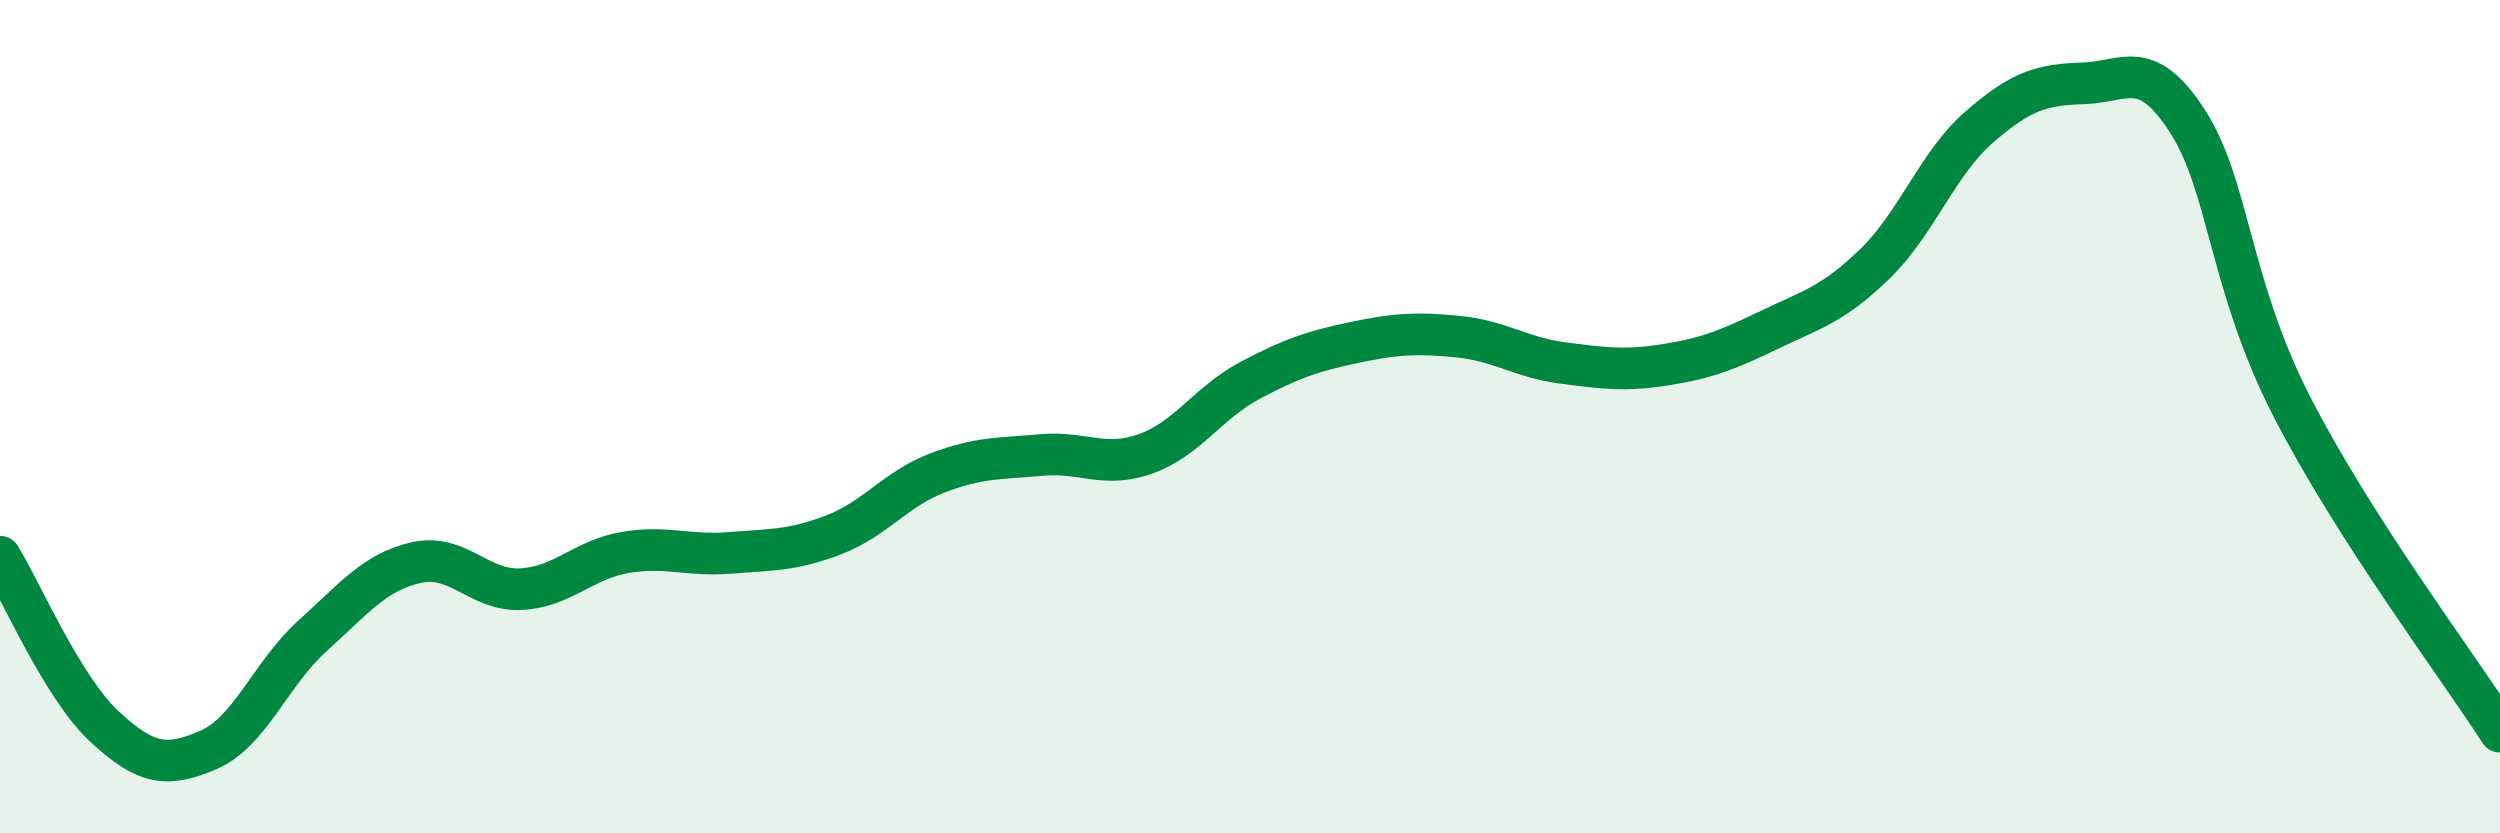
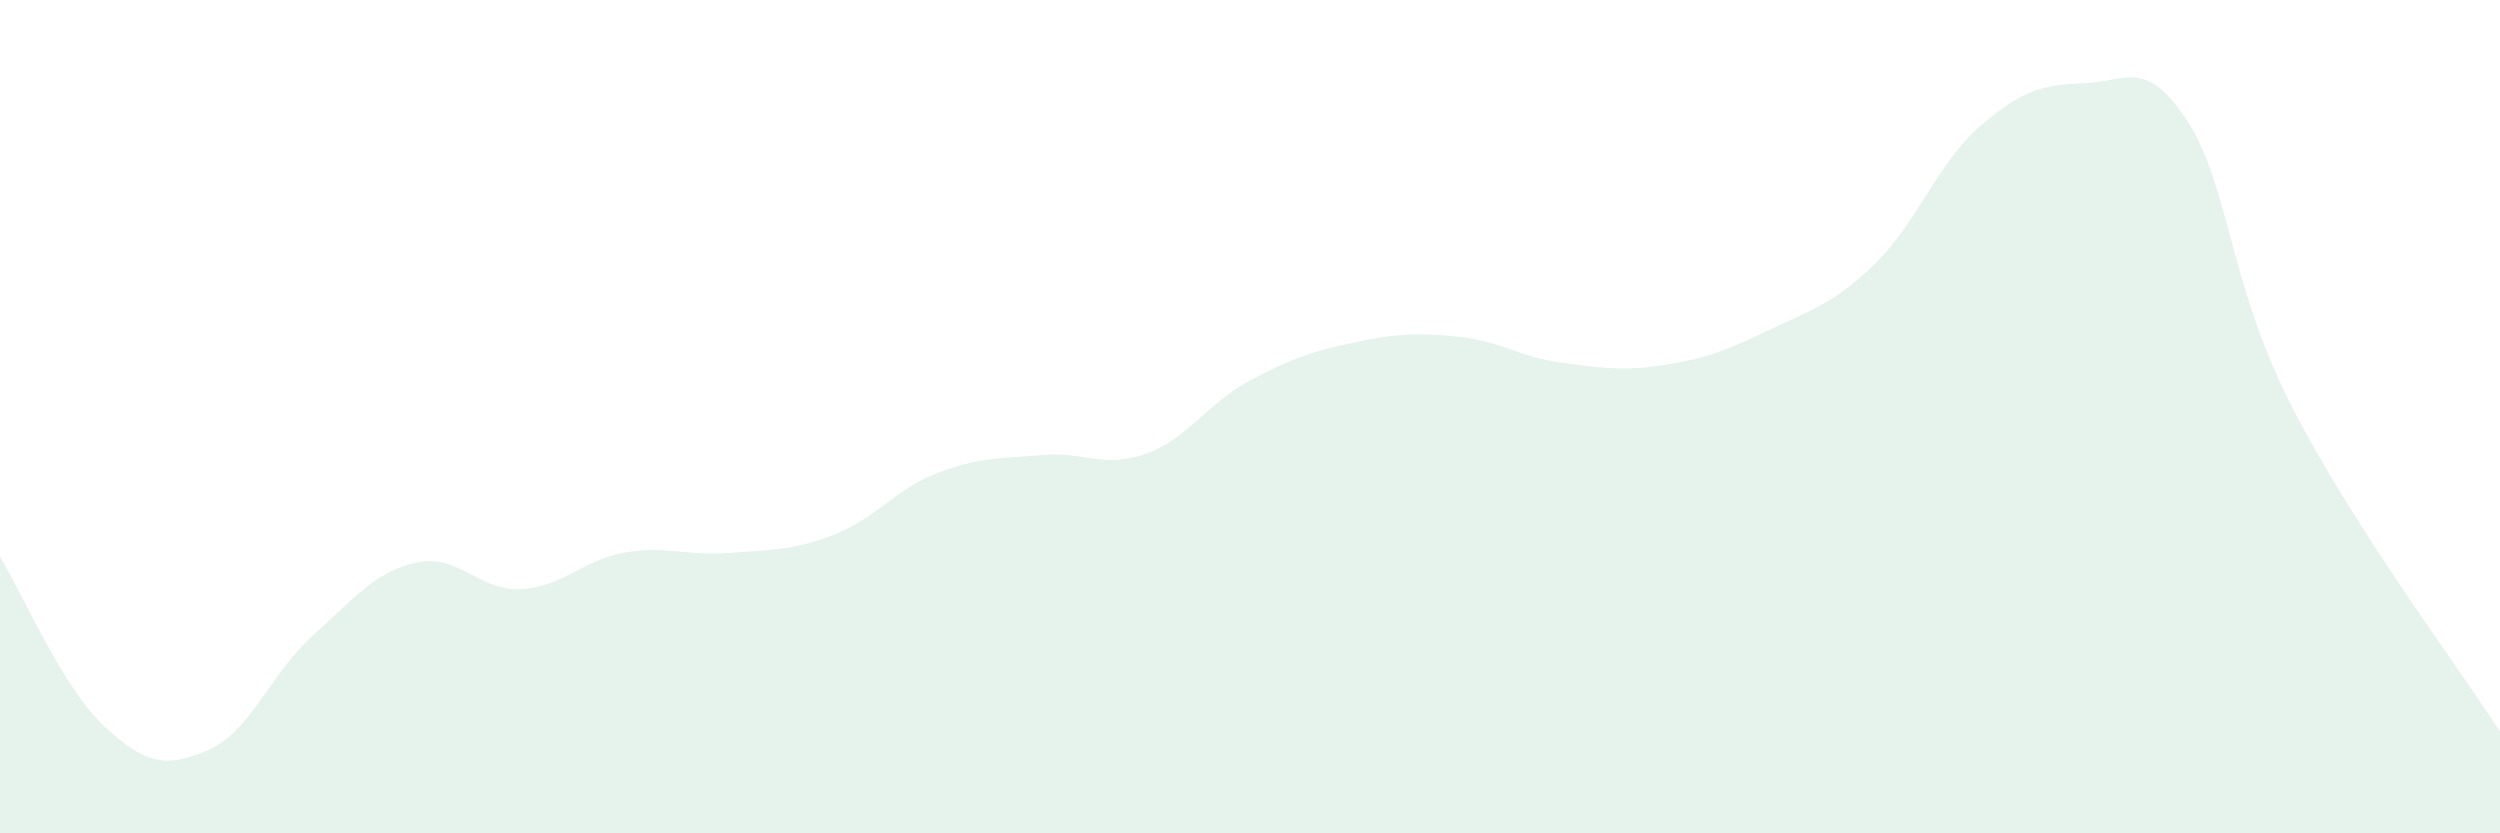
<svg xmlns="http://www.w3.org/2000/svg" width="60" height="20" viewBox="0 0 60 20">
  <path d="M 0,13.36 C 0.5,14.17 1.5,16.5 2.5,17.43 C 3.5,18.36 4,18.43 5,18 C 6,17.57 6.5,16.16 7.5,15.26 C 8.5,14.36 9,13.72 10,13.5 C 11,13.28 11.5,14.19 12.5,14.14 C 13.5,14.09 14,13.43 15,13.26 C 16,13.09 16.5,13.35 17.5,13.27 C 18.5,13.19 19,13.22 20,12.84 C 21,12.46 21.5,11.73 22.5,11.35 C 23.5,10.97 24,11.01 25,10.92 C 26,10.83 26.5,11.25 27.5,10.89 C 28.5,10.53 29,9.66 30,9.13 C 31,8.6 31.5,8.43 32.5,8.22 C 33.5,8.01 34,7.98 35,8.08 C 36,8.18 36.5,8.58 37.5,8.71 C 38.5,8.84 39,8.91 40,8.75 C 41,8.59 41.5,8.38 42.5,7.9 C 43.5,7.42 44,7.3 45,6.33 C 46,5.36 46.5,3.92 47.5,3.05 C 48.5,2.18 49,2.03 50,2 C 51,1.97 51.5,1.36 52.5,2.91 C 53.5,4.46 53.5,6.82 55,9.75 C 56.5,12.68 59,16 60,17.56L60 20L0 20Z" fill="#008740" opacity="0.1" stroke-linecap="round" stroke-linejoin="round" />
-   <path d="M 0,13.36 C 0.5,14.17 1.5,16.5 2.5,17.43 C 3.5,18.36 4,18.43 5,18 C 6,17.57 6.5,16.16 7.5,15.26 C 8.5,14.36 9,13.72 10,13.5 C 11,13.28 11.5,14.19 12.5,14.14 C 13.5,14.09 14,13.43 15,13.26 C 16,13.09 16.5,13.35 17.5,13.27 C 18.5,13.19 19,13.22 20,12.84 C 21,12.46 21.5,11.73 22.5,11.35 C 23.5,10.97 24,11.01 25,10.92 C 26,10.83 26.5,11.25 27.5,10.89 C 28.5,10.53 29,9.66 30,9.13 C 31,8.6 31.5,8.43 32.5,8.22 C 33.5,8.01 34,7.98 35,8.08 C 36,8.18 36.5,8.58 37.5,8.71 C 38.5,8.84 39,8.91 40,8.75 C 41,8.59 41.5,8.38 42.5,7.9 C 43.5,7.42 44,7.3 45,6.33 C 46,5.36 46.5,3.92 47.5,3.05 C 48.5,2.18 49,2.03 50,2 C 51,1.97 51.5,1.36 52.5,2.91 C 53.5,4.46 53.5,6.82 55,9.75 C 56.5,12.68 59,16 60,17.56" stroke="#008740" stroke-width="1" fill="none" stroke-linecap="round" stroke-linejoin="round" />
</svg>